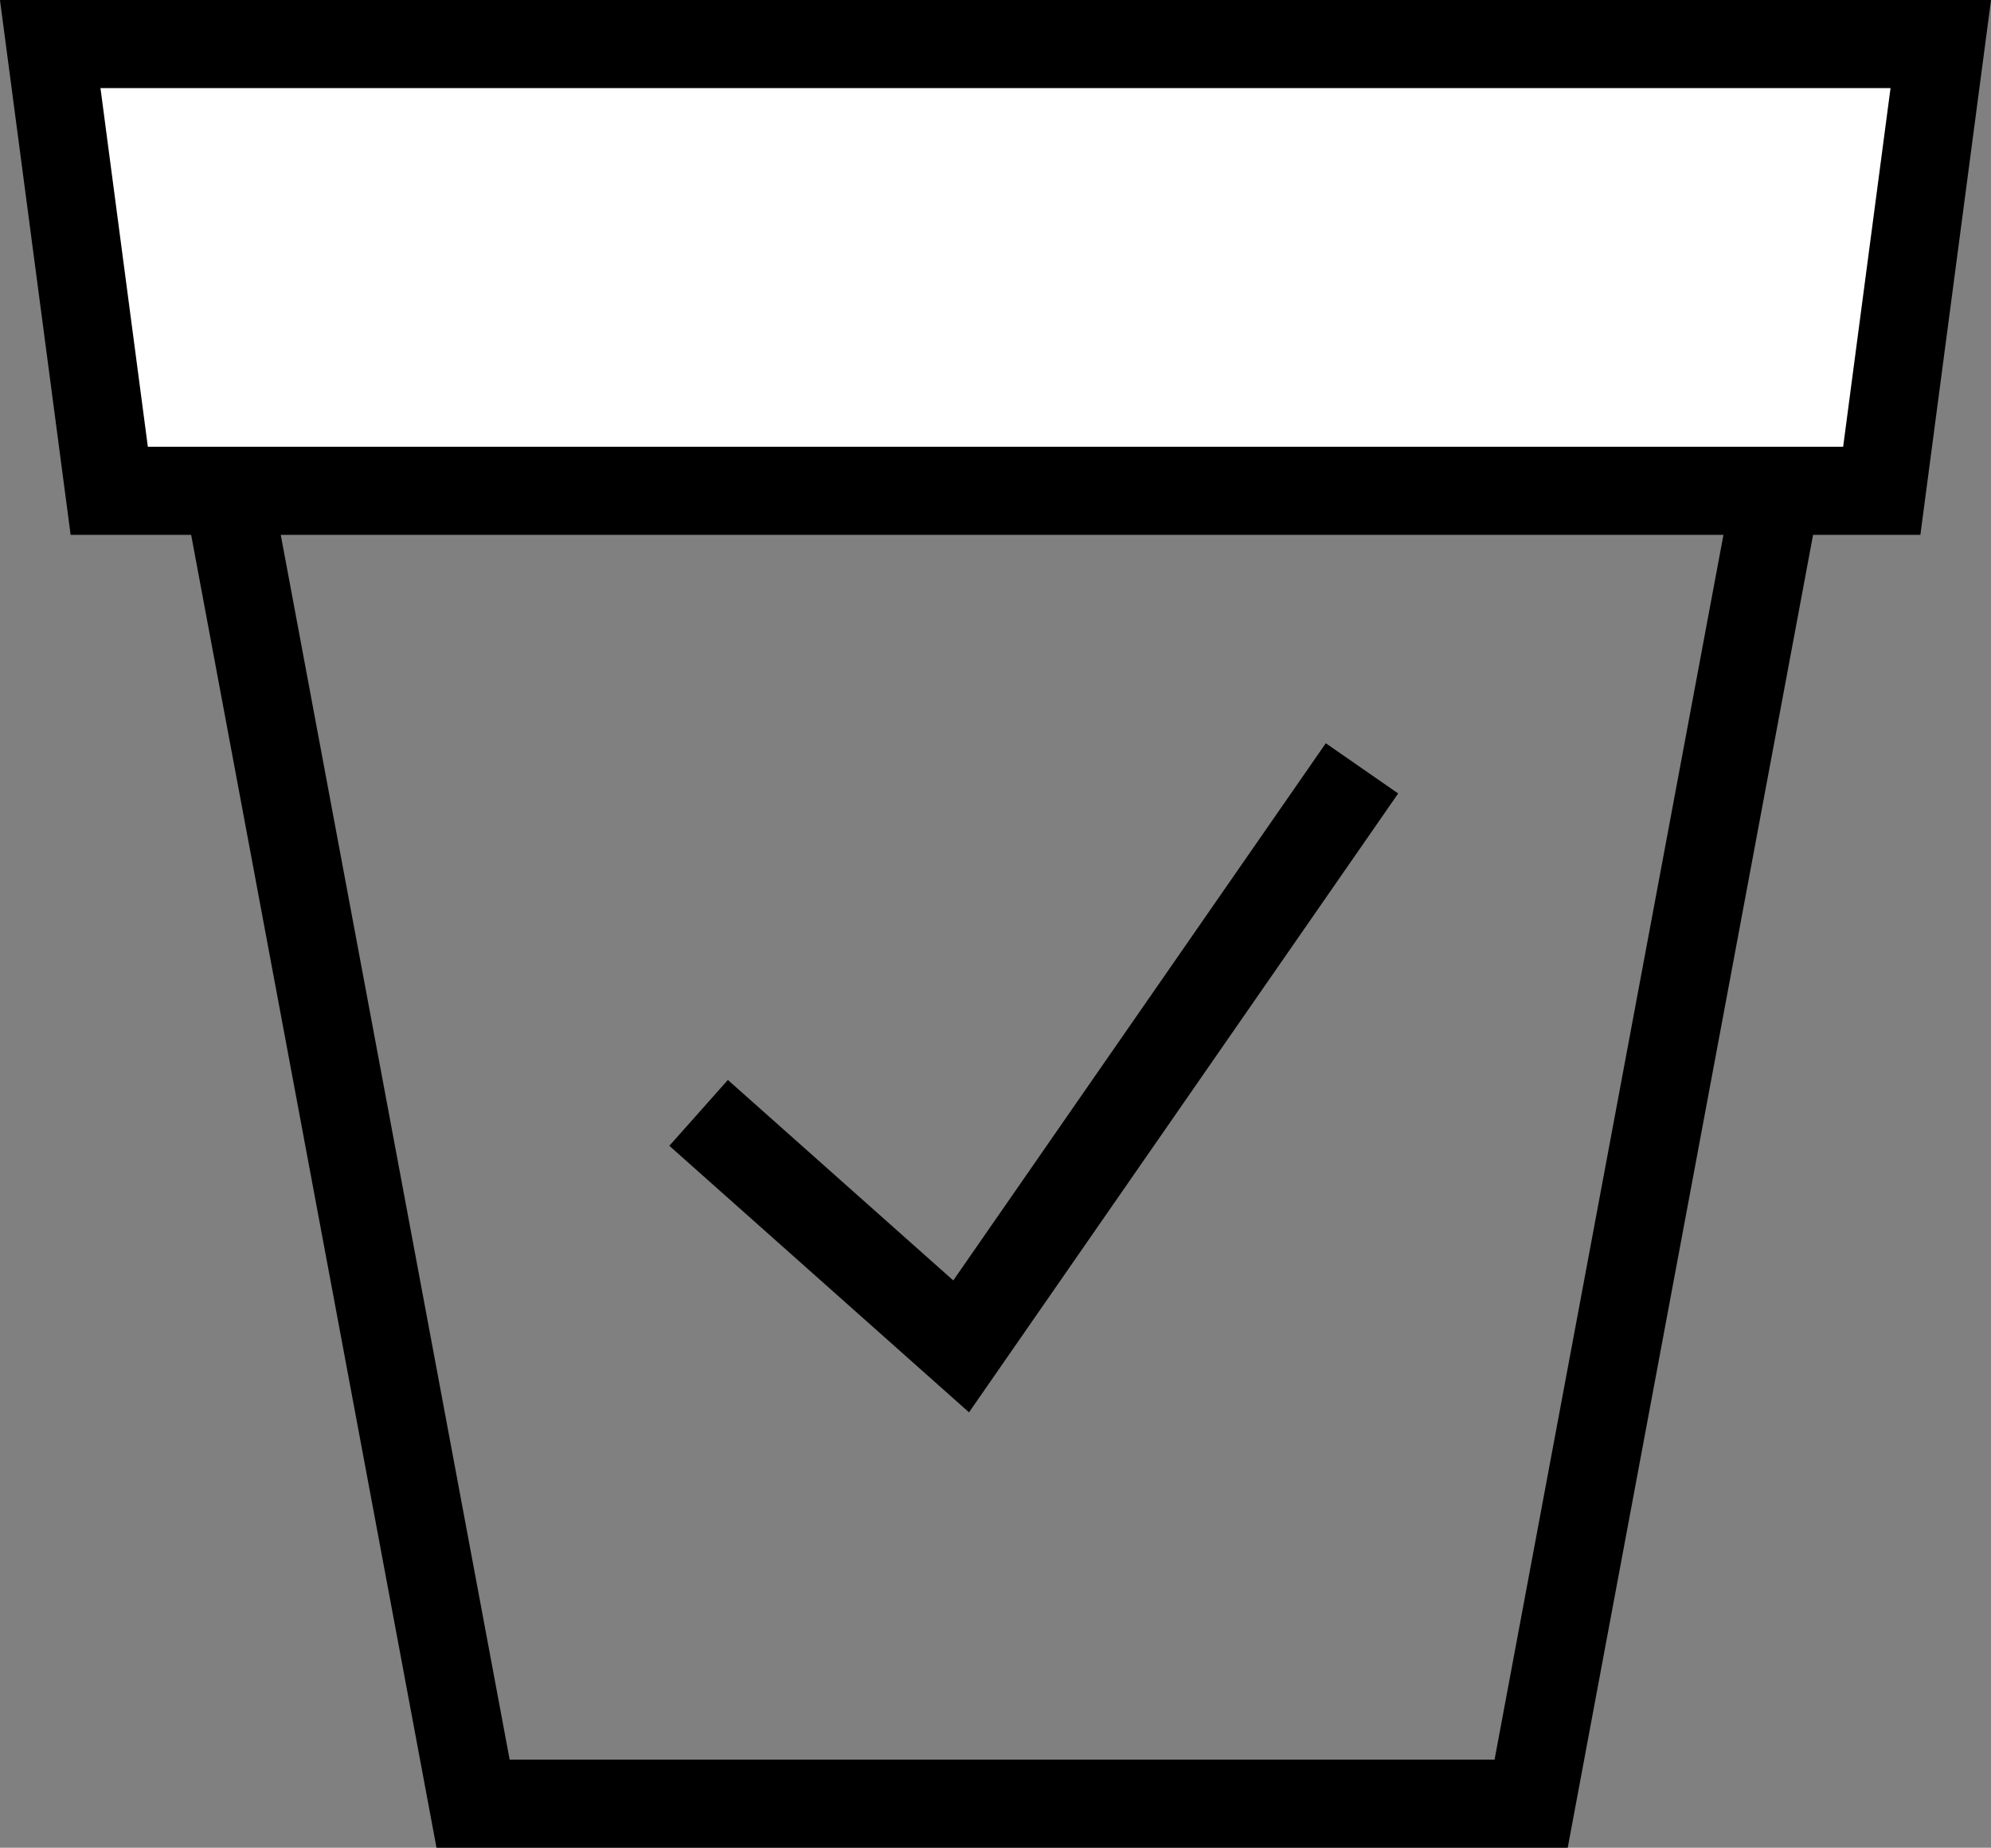
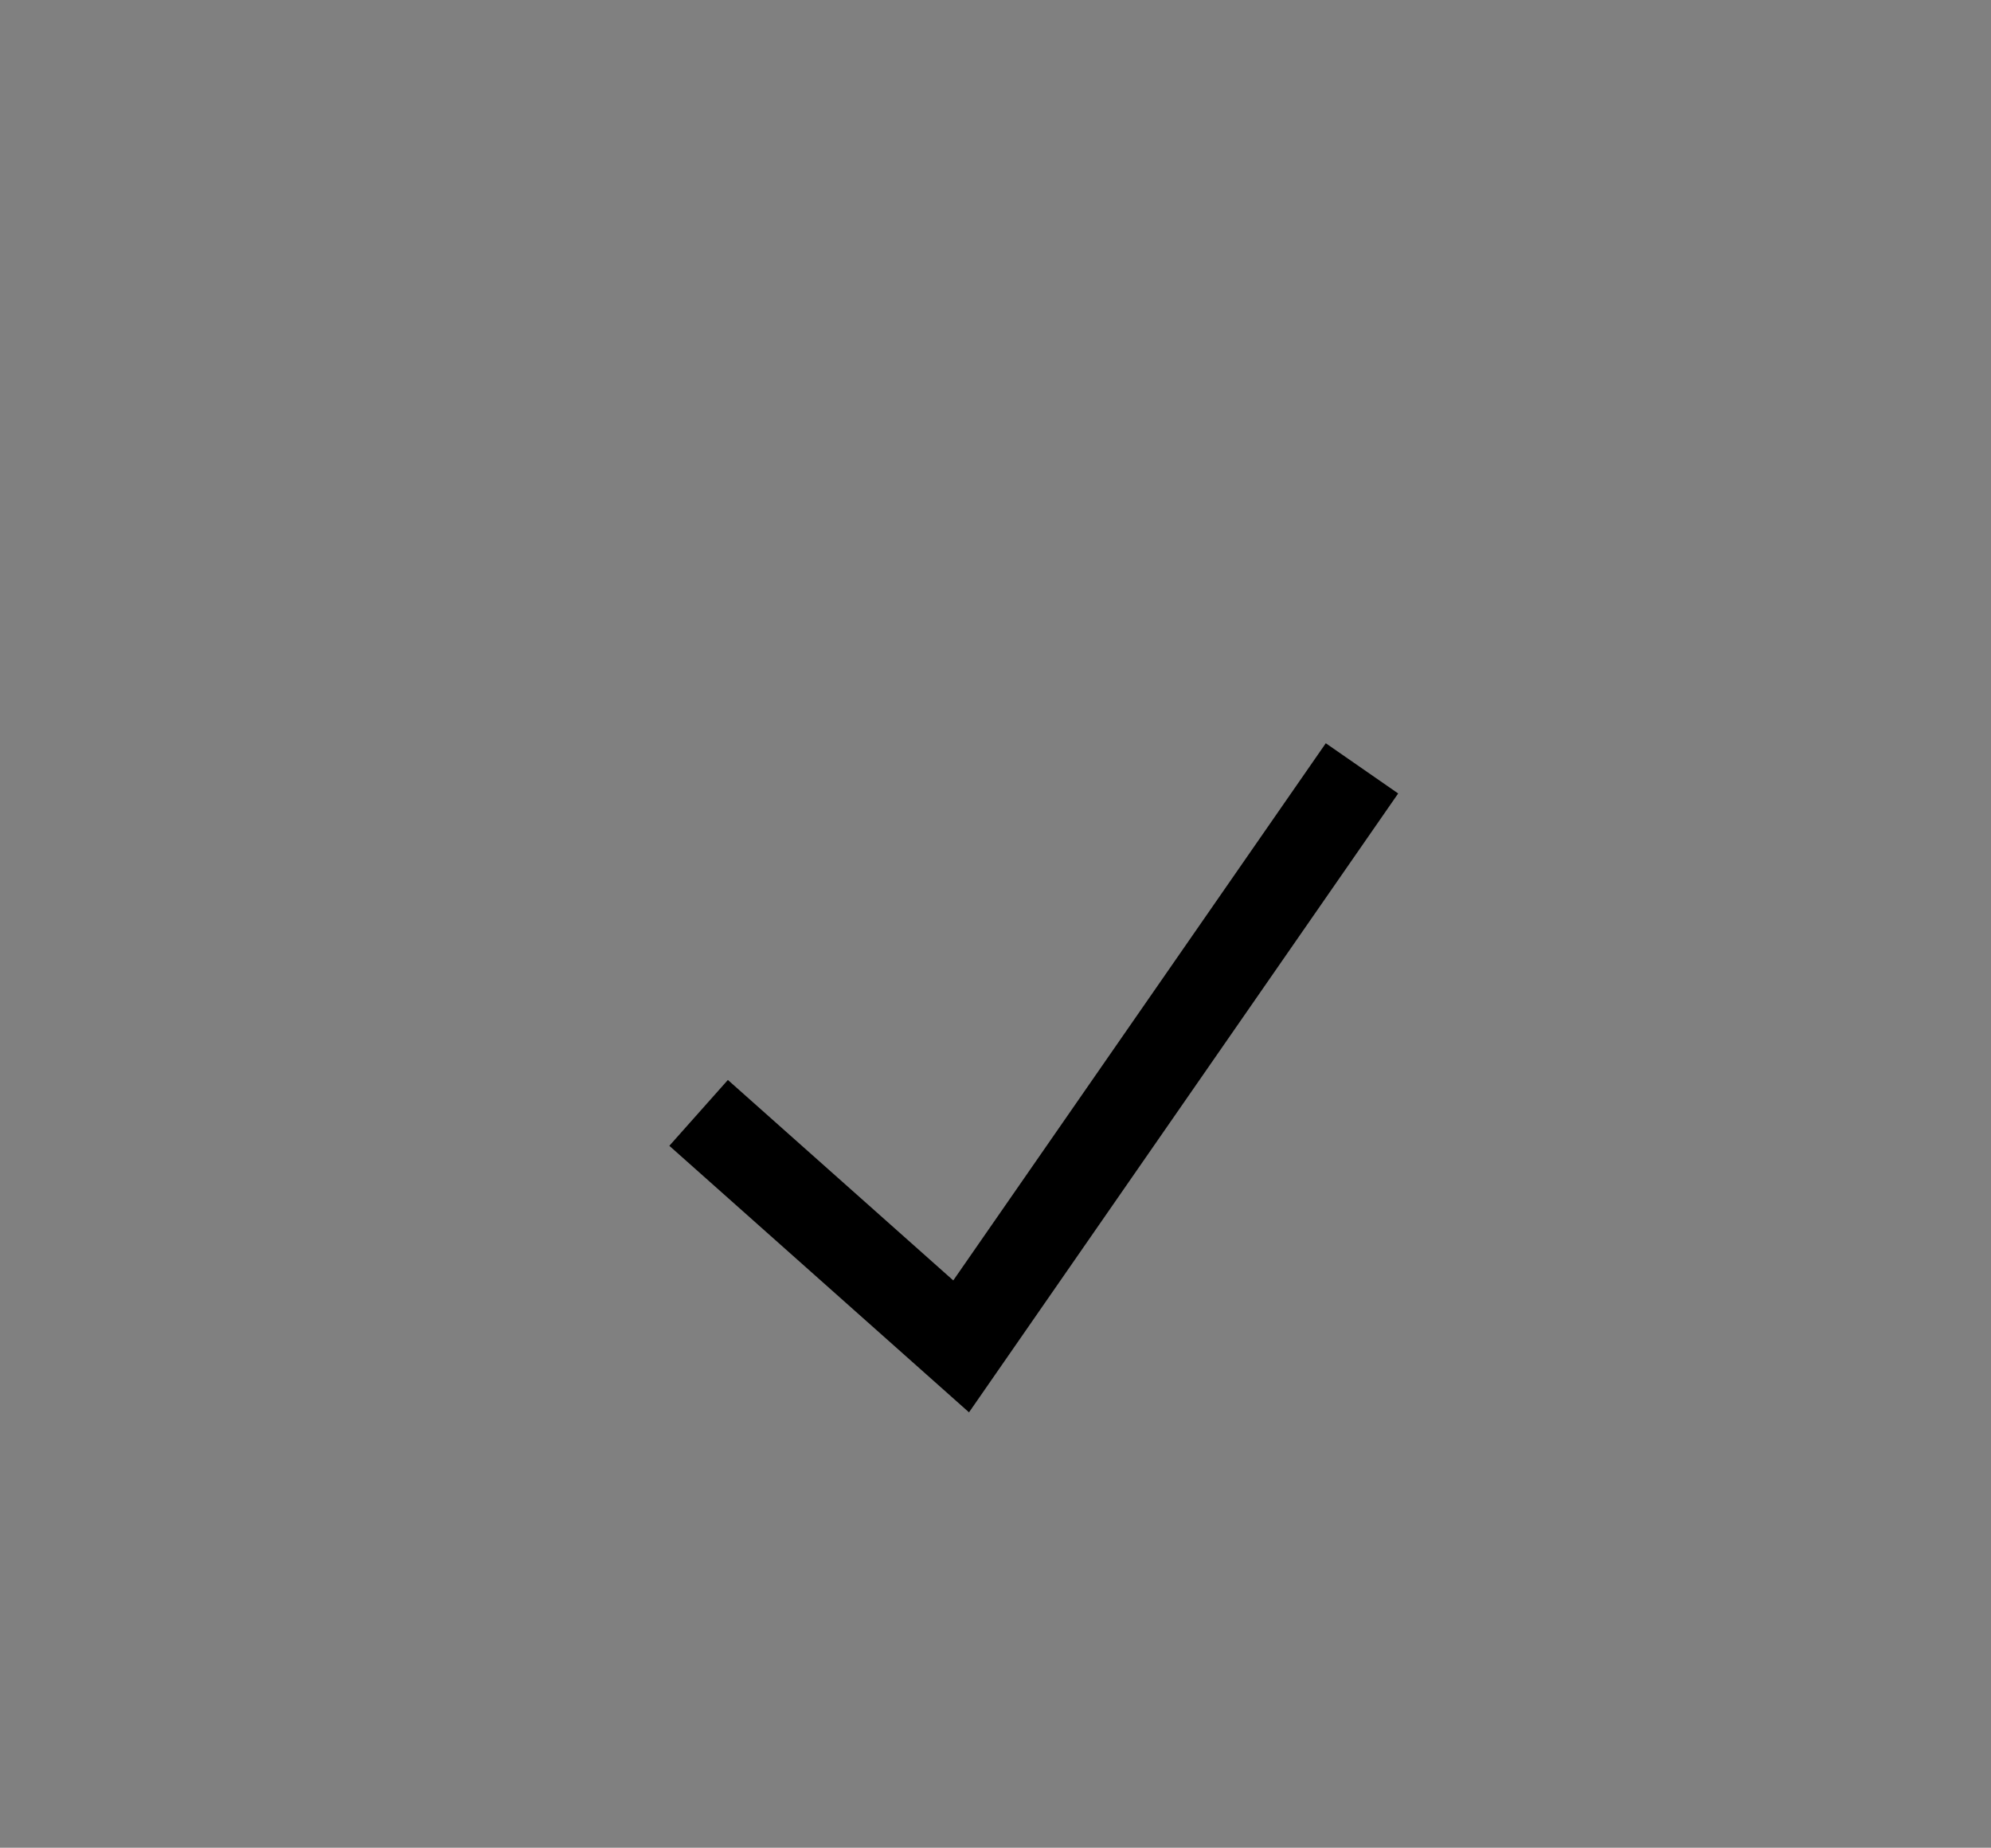
<svg xmlns="http://www.w3.org/2000/svg" id="uuid-9a77cbd4-b353-44ff-9808-42bc2ff8faad" data-name="Layer 1" viewBox="0 0 22.6 20.97">
  <rect x="0" y="0" width="22.6" height="20.97" fill="#808080" stroke="none" />
  <defs>
    <style>
      .uuid-856d6dfe-cfd3-4ced-a3f6-3831ed5528a4 {
        fill: none;
      }

      .uuid-856d6dfe-cfd3-4ced-a3f6-3831ed5528a4, .uuid-76121127-47f7-48ea-9fb8-99a3d38506c1 {
        stroke: #000;
        stroke-miterlimit: 10;
      }

      .uuid-76121127-47f7-48ea-9fb8-99a3d38506c1 {
        fill: #fff;
      }
    </style>
  </defs>
-   <polygon class="uuid-856d6dfe-cfd3-4ced-a3f6-3831ed5528a4" points="5.37 20.47 17.38 20.47 20.84 1.96 1.91 1.96 5.37 20.47" />
  <polyline class="uuid-856d6dfe-cfd3-4ced-a3f6-3831ed5528a4" points="7.93 12.63 10.91 15.28 15.46 8.72" />
-   <polygon class="uuid-76121127-47f7-48ea-9fb8-99a3d38506c1" points=".57 .5 1.24 5.57 21.36 5.57 22.03 .5 .57 .5" />
</svg>